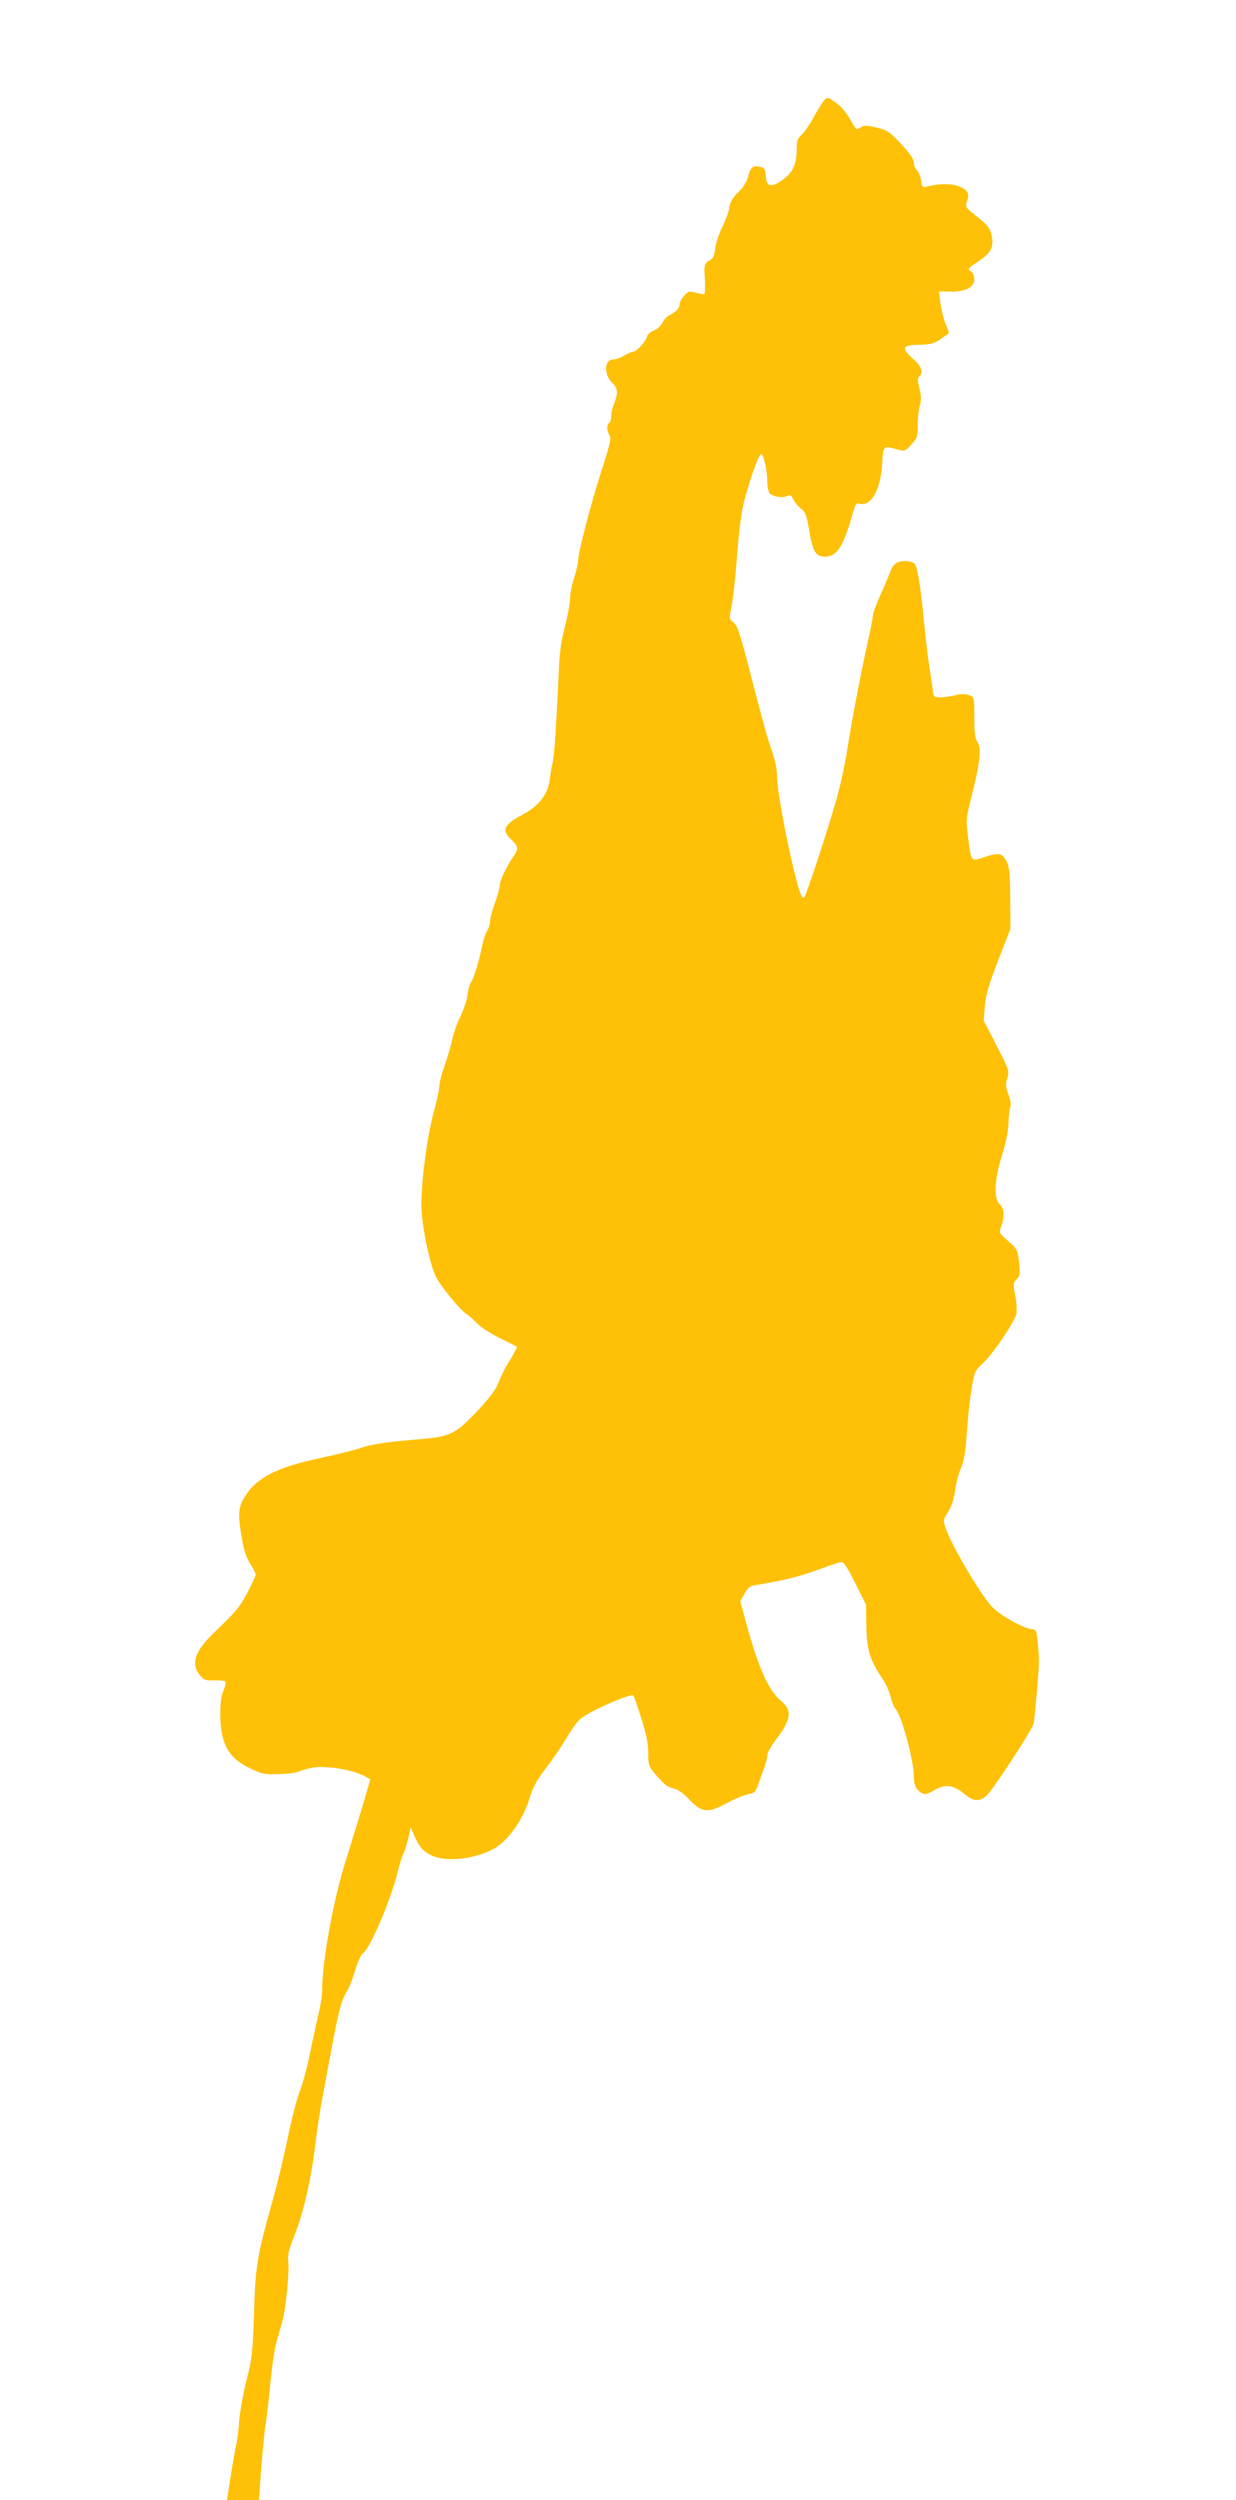
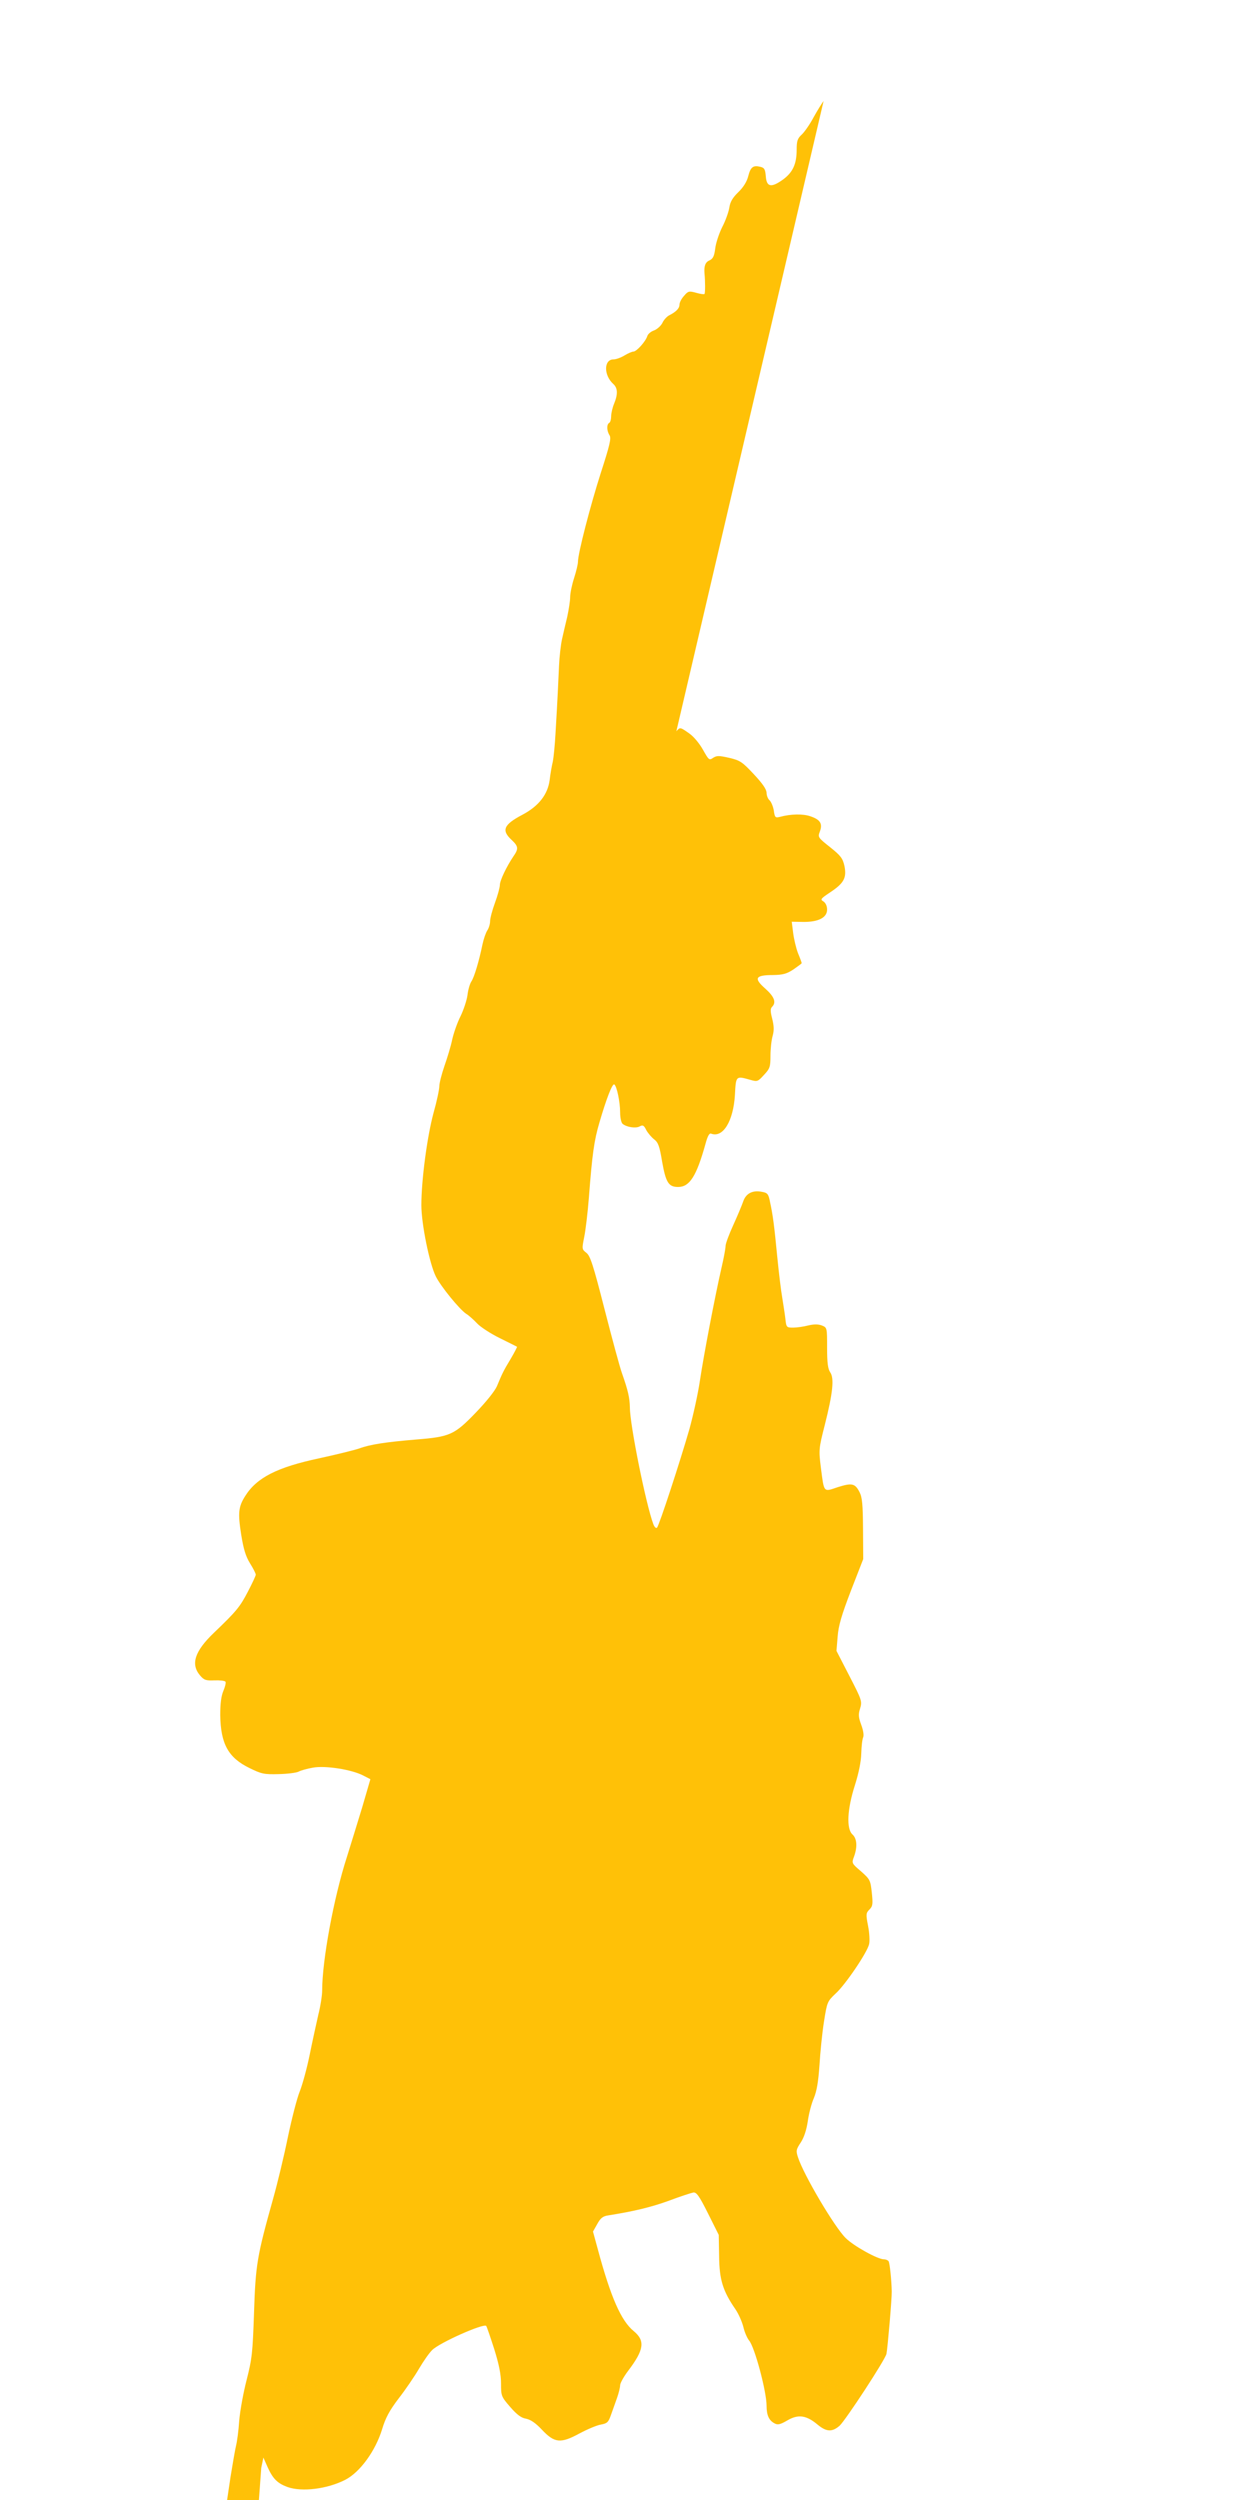
<svg xmlns="http://www.w3.org/2000/svg" version="1.0" width="633pt" height="1280pt" viewBox="0 0 633 1280" preserveAspectRatio="xMidYMid meet">
  <g transform="translate(0,1280) scale(0.1,-0.1)" fill="#ffc107" stroke="none">
-     <path d="M4218 12283 c-8 -10 -31 -47 -51 -83 -19 -36 -47 -76 -61 -89 -22 -20 -26 -33 -26 -78 0 -73 -20 -116 -71 -153 -59 -42 -83 -38 -87 17 -3 36 -7 44 -28 49 -37 9 -50 -1 -62 -48 -7 -28 -25 -57 -51 -82 -29 -28 -42 -50 -46 -80 -4 -23 -20 -68 -37 -100 -16 -33 -32 -81 -35 -108 -5 -39 -11 -52 -29 -61 -22 -9 -29 -29 -26 -67 4 -40 4 -101 0 -105 -2 -3 -22 0 -43 6 -36 10 -41 9 -62 -16 -13 -14 -23 -34 -23 -44 0 -20 -18 -38 -54 -56 -11 -6 -27 -23 -34 -39 -8 -15 -27 -32 -43 -38 -15 -5 -31 -18 -34 -29 -9 -28 -55 -79 -71 -79 -7 0 -28 -9 -46 -20 -18 -11 -43 -20 -56 -20 -50 0 -51 -81 -1 -126 23 -21 24 -52 4 -101 -8 -19 -15 -48 -15 -64 0 -15 -4 -31 -10 -34 -14 -8 -13 -41 2 -64 9 -15 1 -50 -45 -192 -54 -169 -117 -412 -117 -455 0 -12 -9 -50 -20 -84 -11 -34 -20 -78 -20 -97 0 -19 -7 -64 -15 -101 -9 -37 -21 -89 -27 -116 -6 -28 -13 -88 -15 -135 -4 -87 -7 -162 -18 -346 -3 -55 -9 -120 -14 -145 -6 -25 -13 -67 -16 -94 -10 -74 -56 -133 -139 -177 -97 -51 -109 -80 -56 -129 35 -33 37 -45 9 -85 -35 -52 -69 -123 -69 -146 0 -12 -11 -53 -25 -91 -14 -38 -25 -80 -25 -94 0 -14 -6 -35 -14 -47 -8 -12 -19 -44 -25 -72 -17 -83 -42 -168 -57 -190 -8 -12 -17 -44 -20 -71 -4 -27 -20 -75 -35 -106 -16 -31 -35 -85 -43 -120 -7 -35 -26 -96 -40 -136 -14 -41 -26 -87 -26 -103 0 -16 -13 -78 -30 -138 -33 -123 -62 -344 -62 -471 0 -97 42 -301 74 -365 26 -52 121 -168 155 -191 15 -9 40 -32 57 -50 17 -18 69 -52 116 -75 47 -23 86 -43 88 -44 1 -1 -13 -29 -32 -61 -38 -63 -44 -76 -71 -141 -11 -25 -55 -80 -109 -136 -109 -113 -131 -123 -306 -137 -155 -13 -235 -25 -291 -46 -24 -8 -116 -31 -204 -50 -216 -46 -320 -99 -379 -193 -35 -55 -38 -87 -21 -196 12 -75 23 -112 45 -148 17 -27 30 -53 30 -59 0 -5 -18 -44 -40 -86 -41 -79 -59 -101 -175 -212 -98 -94 -119 -160 -71 -217 21 -25 31 -28 75 -26 28 1 53 -2 56 -7 3 -5 -2 -26 -11 -47 -11 -26 -16 -64 -16 -123 2 -148 41 -219 150 -272 61 -30 74 -33 149 -31 46 1 92 7 103 13 11 6 43 15 72 20 62 12 198 -9 258 -40 l37 -19 -42 -144 c-24 -79 -59 -192 -78 -253 -68 -210 -127 -531 -127 -685 0 -25 -9 -82 -20 -125 -10 -44 -30 -135 -44 -204 -14 -69 -37 -153 -51 -188 -14 -34 -41 -140 -61 -235 -19 -94 -53 -235 -75 -313 -83 -296 -90 -339 -98 -584 -7 -206 -10 -235 -38 -345 -17 -66 -34 -160 -38 -210 -3 -49 -11 -106 -16 -126 -5 -20 -17 -91 -28 -158 l-18 -121 81 0 82 0 12 165 c7 90 17 190 22 222 6 32 17 128 25 213 8 85 22 180 31 210 9 30 22 78 30 105 18 61 38 267 30 313 -4 25 5 60 33 130 45 112 84 283 106 462 8 69 22 161 30 205 96 522 95 517 140 595 7 14 24 58 36 98 12 40 29 77 38 82 33 17 145 279 176 410 10 41 24 87 32 102 7 15 18 51 25 80 l11 53 22 -50 c27 -59 50 -82 102 -101 74 -26 203 -10 295 37 76 39 155 148 189 259 17 57 37 95 85 158 35 45 82 114 104 152 23 39 53 82 68 96 39 38 262 137 276 123 3 -3 21 -56 41 -118 25 -80 35 -131 35 -177 0 -63 1 -67 47 -120 34 -39 56 -56 81 -60 24 -5 49 -22 81 -56 65 -69 96 -72 192 -20 41 22 91 43 111 46 32 6 38 12 51 49 8 23 22 62 31 87 9 25 16 55 16 65 0 11 19 45 41 74 82 108 88 154 29 203 -65 53 -118 173 -185 422 l-24 88 22 39 c17 31 29 40 57 44 132 21 219 42 310 75 58 22 114 40 125 42 16 2 30 -17 75 -107 l55 -110 2 -110 c1 -119 19 -177 83 -270 16 -23 34 -64 41 -91 6 -27 20 -58 29 -69 29 -33 90 -262 90 -335 0 -48 12 -75 41 -90 16 -9 29 -6 65 15 56 33 98 27 156 -22 45 -37 74 -38 112 -5 32 30 233 337 240 368 6 30 28 284 27 319 -1 58 -10 145 -16 155 -3 5 -14 10 -24 10 -32 0 -155 68 -196 109 -57 56 -215 323 -244 413 -11 33 -10 40 14 76 17 26 29 63 36 108 5 38 19 92 31 119 15 36 23 83 29 170 4 66 14 166 23 222 16 101 17 103 60 144 49 44 161 209 171 252 4 15 2 57 -5 93 -12 61 -11 67 7 85 17 17 18 28 12 86 -7 64 -9 68 -55 109 -48 41 -49 42 -36 76 18 50 15 92 -8 113 -32 29 -27 129 12 251 20 63 32 122 33 164 1 36 5 73 10 83 4 11 0 36 -10 63 -14 38 -16 53 -6 84 11 37 9 43 -55 167 l-66 128 6 73 c4 55 20 110 68 235 l63 162 -1 155 c-1 125 -4 161 -18 188 -23 45 -39 48 -112 25 -74 -25 -69 -30 -86 101 -11 89 -11 96 20 217 42 166 49 240 28 270 -12 18 -16 48 -16 126 0 103 0 103 -27 114 -19 7 -40 7 -70 0 -23 -6 -58 -11 -77 -11 -34 0 -35 1 -40 48 -3 26 -11 74 -16 107 -6 33 -17 125 -25 205 -16 167 -23 217 -37 282 -8 42 -13 48 -41 53 -49 10 -83 -8 -97 -50 -7 -20 -30 -75 -51 -121 -21 -46 -39 -94 -39 -106 0 -12 -9 -61 -20 -108 -35 -153 -92 -452 -111 -579 -10 -69 -35 -181 -54 -250 -48 -167 -155 -494 -166 -505 -5 -5 -13 2 -19 18 -37 98 -120 508 -120 597 -1 49 -9 86 -40 174 -12 33 -52 182 -90 330 -58 227 -73 273 -93 288 -23 18 -23 20 -11 80 7 34 18 125 24 202 17 223 27 294 54 385 35 120 66 201 76 195 13 -8 30 -90 30 -143 0 -28 6 -54 13 -59 21 -17 67 -24 87 -13 16 9 22 6 34 -19 9 -16 27 -37 40 -47 21 -16 28 -35 41 -114 19 -107 33 -130 82 -130 59 0 94 55 140 220 11 41 20 57 29 53 61 -23 114 64 122 199 5 98 5 97 77 77 38 -11 40 -10 72 25 30 32 33 41 33 98 0 35 5 80 11 101 8 29 7 51 -2 88 -10 38 -10 52 -1 61 23 23 12 52 -35 94 -60 53 -51 69 40 69 51 1 70 6 105 29 23 16 42 30 42 32 0 2 -8 25 -19 51 -10 26 -21 73 -25 105 l-7 56 58 -1 c78 -1 123 22 123 63 0 18 -7 34 -19 42 -17 10 -14 14 34 46 71 47 86 74 74 135 -9 40 -19 53 -74 97 -62 49 -63 51 -52 80 15 40 2 61 -49 78 -37 13 -100 12 -155 -3 -24 -6 -27 -4 -32 33 -4 22 -14 45 -22 52 -8 7 -15 24 -15 39 -1 18 -21 47 -66 95 -59 63 -70 70 -125 83 -53 12 -64 12 -83 0 -20 -14 -22 -11 -52 42 -18 32 -47 67 -70 83 -47 33 -47 33 -66 11z" />
+     <path d="M4218 12283 c-8 -10 -31 -47 -51 -83 -19 -36 -47 -76 -61 -89 -22 -20 -26 -33 -26 -78 0 -73 -20 -116 -71 -153 -59 -42 -83 -38 -87 17 -3 36 -7 44 -28 49 -37 9 -50 -1 -62 -48 -7 -28 -25 -57 -51 -82 -29 -28 -42 -50 -46 -80 -4 -23 -20 -68 -37 -100 -16 -33 -32 -81 -35 -108 -5 -39 -11 -52 -29 -61 -22 -9 -29 -29 -26 -67 4 -40 4 -101 0 -105 -2 -3 -22 0 -43 6 -36 10 -41 9 -62 -16 -13 -14 -23 -34 -23 -44 0 -20 -18 -38 -54 -56 -11 -6 -27 -23 -34 -39 -8 -15 -27 -32 -43 -38 -15 -5 -31 -18 -34 -29 -9 -28 -55 -79 -71 -79 -7 0 -28 -9 -46 -20 -18 -11 -43 -20 -56 -20 -50 0 -51 -81 -1 -126 23 -21 24 -52 4 -101 -8 -19 -15 -48 -15 -64 0 -15 -4 -31 -10 -34 -14 -8 -13 -41 2 -64 9 -15 1 -50 -45 -192 -54 -169 -117 -412 -117 -455 0 -12 -9 -50 -20 -84 -11 -34 -20 -78 -20 -97 0 -19 -7 -64 -15 -101 -9 -37 -21 -89 -27 -116 -6 -28 -13 -88 -15 -135 -4 -87 -7 -162 -18 -346 -3 -55 -9 -120 -14 -145 -6 -25 -13 -67 -16 -94 -10 -74 -56 -133 -139 -177 -97 -51 -109 -80 -56 -129 35 -33 37 -45 9 -85 -35 -52 -69 -123 -69 -146 0 -12 -11 -53 -25 -91 -14 -38 -25 -80 -25 -94 0 -14 -6 -35 -14 -47 -8 -12 -19 -44 -25 -72 -17 -83 -42 -168 -57 -190 -8 -12 -17 -44 -20 -71 -4 -27 -20 -75 -35 -106 -16 -31 -35 -85 -43 -120 -7 -35 -26 -96 -40 -136 -14 -41 -26 -87 -26 -103 0 -16 -13 -78 -30 -138 -33 -123 -62 -344 -62 -471 0 -97 42 -301 74 -365 26 -52 121 -168 155 -191 15 -9 40 -32 57 -50 17 -18 69 -52 116 -75 47 -23 86 -43 88 -44 1 -1 -13 -29 -32 -61 -38 -63 -44 -76 -71 -141 -11 -25 -55 -80 -109 -136 -109 -113 -131 -123 -306 -137 -155 -13 -235 -25 -291 -46 -24 -8 -116 -31 -204 -50 -216 -46 -320 -99 -379 -193 -35 -55 -38 -87 -21 -196 12 -75 23 -112 45 -148 17 -27 30 -53 30 -59 0 -5 -18 -44 -40 -86 -41 -79 -59 -101 -175 -212 -98 -94 -119 -160 -71 -217 21 -25 31 -28 75 -26 28 1 53 -2 56 -7 3 -5 -2 -26 -11 -47 -11 -26 -16 -64 -16 -123 2 -148 41 -219 150 -272 61 -30 74 -33 149 -31 46 1 92 7 103 13 11 6 43 15 72 20 62 12 198 -9 258 -40 l37 -19 -42 -144 c-24 -79 -59 -192 -78 -253 -68 -210 -127 -531 -127 -685 0 -25 -9 -82 -20 -125 -10 -44 -30 -135 -44 -204 -14 -69 -37 -153 -51 -188 -14 -34 -41 -140 -61 -235 -19 -94 -53 -235 -75 -313 -83 -296 -90 -339 -98 -584 -7 -206 -10 -235 -38 -345 -17 -66 -34 -160 -38 -210 -3 -49 -11 -106 -16 -126 -5 -20 -17 -91 -28 -158 l-18 -121 81 0 82 0 12 165 l11 53 22 -50 c27 -59 50 -82 102 -101 74 -26 203 -10 295 37 76 39 155 148 189 259 17 57 37 95 85 158 35 45 82 114 104 152 23 39 53 82 68 96 39 38 262 137 276 123 3 -3 21 -56 41 -118 25 -80 35 -131 35 -177 0 -63 1 -67 47 -120 34 -39 56 -56 81 -60 24 -5 49 -22 81 -56 65 -69 96 -72 192 -20 41 22 91 43 111 46 32 6 38 12 51 49 8 23 22 62 31 87 9 25 16 55 16 65 0 11 19 45 41 74 82 108 88 154 29 203 -65 53 -118 173 -185 422 l-24 88 22 39 c17 31 29 40 57 44 132 21 219 42 310 75 58 22 114 40 125 42 16 2 30 -17 75 -107 l55 -110 2 -110 c1 -119 19 -177 83 -270 16 -23 34 -64 41 -91 6 -27 20 -58 29 -69 29 -33 90 -262 90 -335 0 -48 12 -75 41 -90 16 -9 29 -6 65 15 56 33 98 27 156 -22 45 -37 74 -38 112 -5 32 30 233 337 240 368 6 30 28 284 27 319 -1 58 -10 145 -16 155 -3 5 -14 10 -24 10 -32 0 -155 68 -196 109 -57 56 -215 323 -244 413 -11 33 -10 40 14 76 17 26 29 63 36 108 5 38 19 92 31 119 15 36 23 83 29 170 4 66 14 166 23 222 16 101 17 103 60 144 49 44 161 209 171 252 4 15 2 57 -5 93 -12 61 -11 67 7 85 17 17 18 28 12 86 -7 64 -9 68 -55 109 -48 41 -49 42 -36 76 18 50 15 92 -8 113 -32 29 -27 129 12 251 20 63 32 122 33 164 1 36 5 73 10 83 4 11 0 36 -10 63 -14 38 -16 53 -6 84 11 37 9 43 -55 167 l-66 128 6 73 c4 55 20 110 68 235 l63 162 -1 155 c-1 125 -4 161 -18 188 -23 45 -39 48 -112 25 -74 -25 -69 -30 -86 101 -11 89 -11 96 20 217 42 166 49 240 28 270 -12 18 -16 48 -16 126 0 103 0 103 -27 114 -19 7 -40 7 -70 0 -23 -6 -58 -11 -77 -11 -34 0 -35 1 -40 48 -3 26 -11 74 -16 107 -6 33 -17 125 -25 205 -16 167 -23 217 -37 282 -8 42 -13 48 -41 53 -49 10 -83 -8 -97 -50 -7 -20 -30 -75 -51 -121 -21 -46 -39 -94 -39 -106 0 -12 -9 -61 -20 -108 -35 -153 -92 -452 -111 -579 -10 -69 -35 -181 -54 -250 -48 -167 -155 -494 -166 -505 -5 -5 -13 2 -19 18 -37 98 -120 508 -120 597 -1 49 -9 86 -40 174 -12 33 -52 182 -90 330 -58 227 -73 273 -93 288 -23 18 -23 20 -11 80 7 34 18 125 24 202 17 223 27 294 54 385 35 120 66 201 76 195 13 -8 30 -90 30 -143 0 -28 6 -54 13 -59 21 -17 67 -24 87 -13 16 9 22 6 34 -19 9 -16 27 -37 40 -47 21 -16 28 -35 41 -114 19 -107 33 -130 82 -130 59 0 94 55 140 220 11 41 20 57 29 53 61 -23 114 64 122 199 5 98 5 97 77 77 38 -11 40 -10 72 25 30 32 33 41 33 98 0 35 5 80 11 101 8 29 7 51 -2 88 -10 38 -10 52 -1 61 23 23 12 52 -35 94 -60 53 -51 69 40 69 51 1 70 6 105 29 23 16 42 30 42 32 0 2 -8 25 -19 51 -10 26 -21 73 -25 105 l-7 56 58 -1 c78 -1 123 22 123 63 0 18 -7 34 -19 42 -17 10 -14 14 34 46 71 47 86 74 74 135 -9 40 -19 53 -74 97 -62 49 -63 51 -52 80 15 40 2 61 -49 78 -37 13 -100 12 -155 -3 -24 -6 -27 -4 -32 33 -4 22 -14 45 -22 52 -8 7 -15 24 -15 39 -1 18 -21 47 -66 95 -59 63 -70 70 -125 83 -53 12 -64 12 -83 0 -20 -14 -22 -11 -52 42 -18 32 -47 67 -70 83 -47 33 -47 33 -66 11z" />
  </g>
</svg>